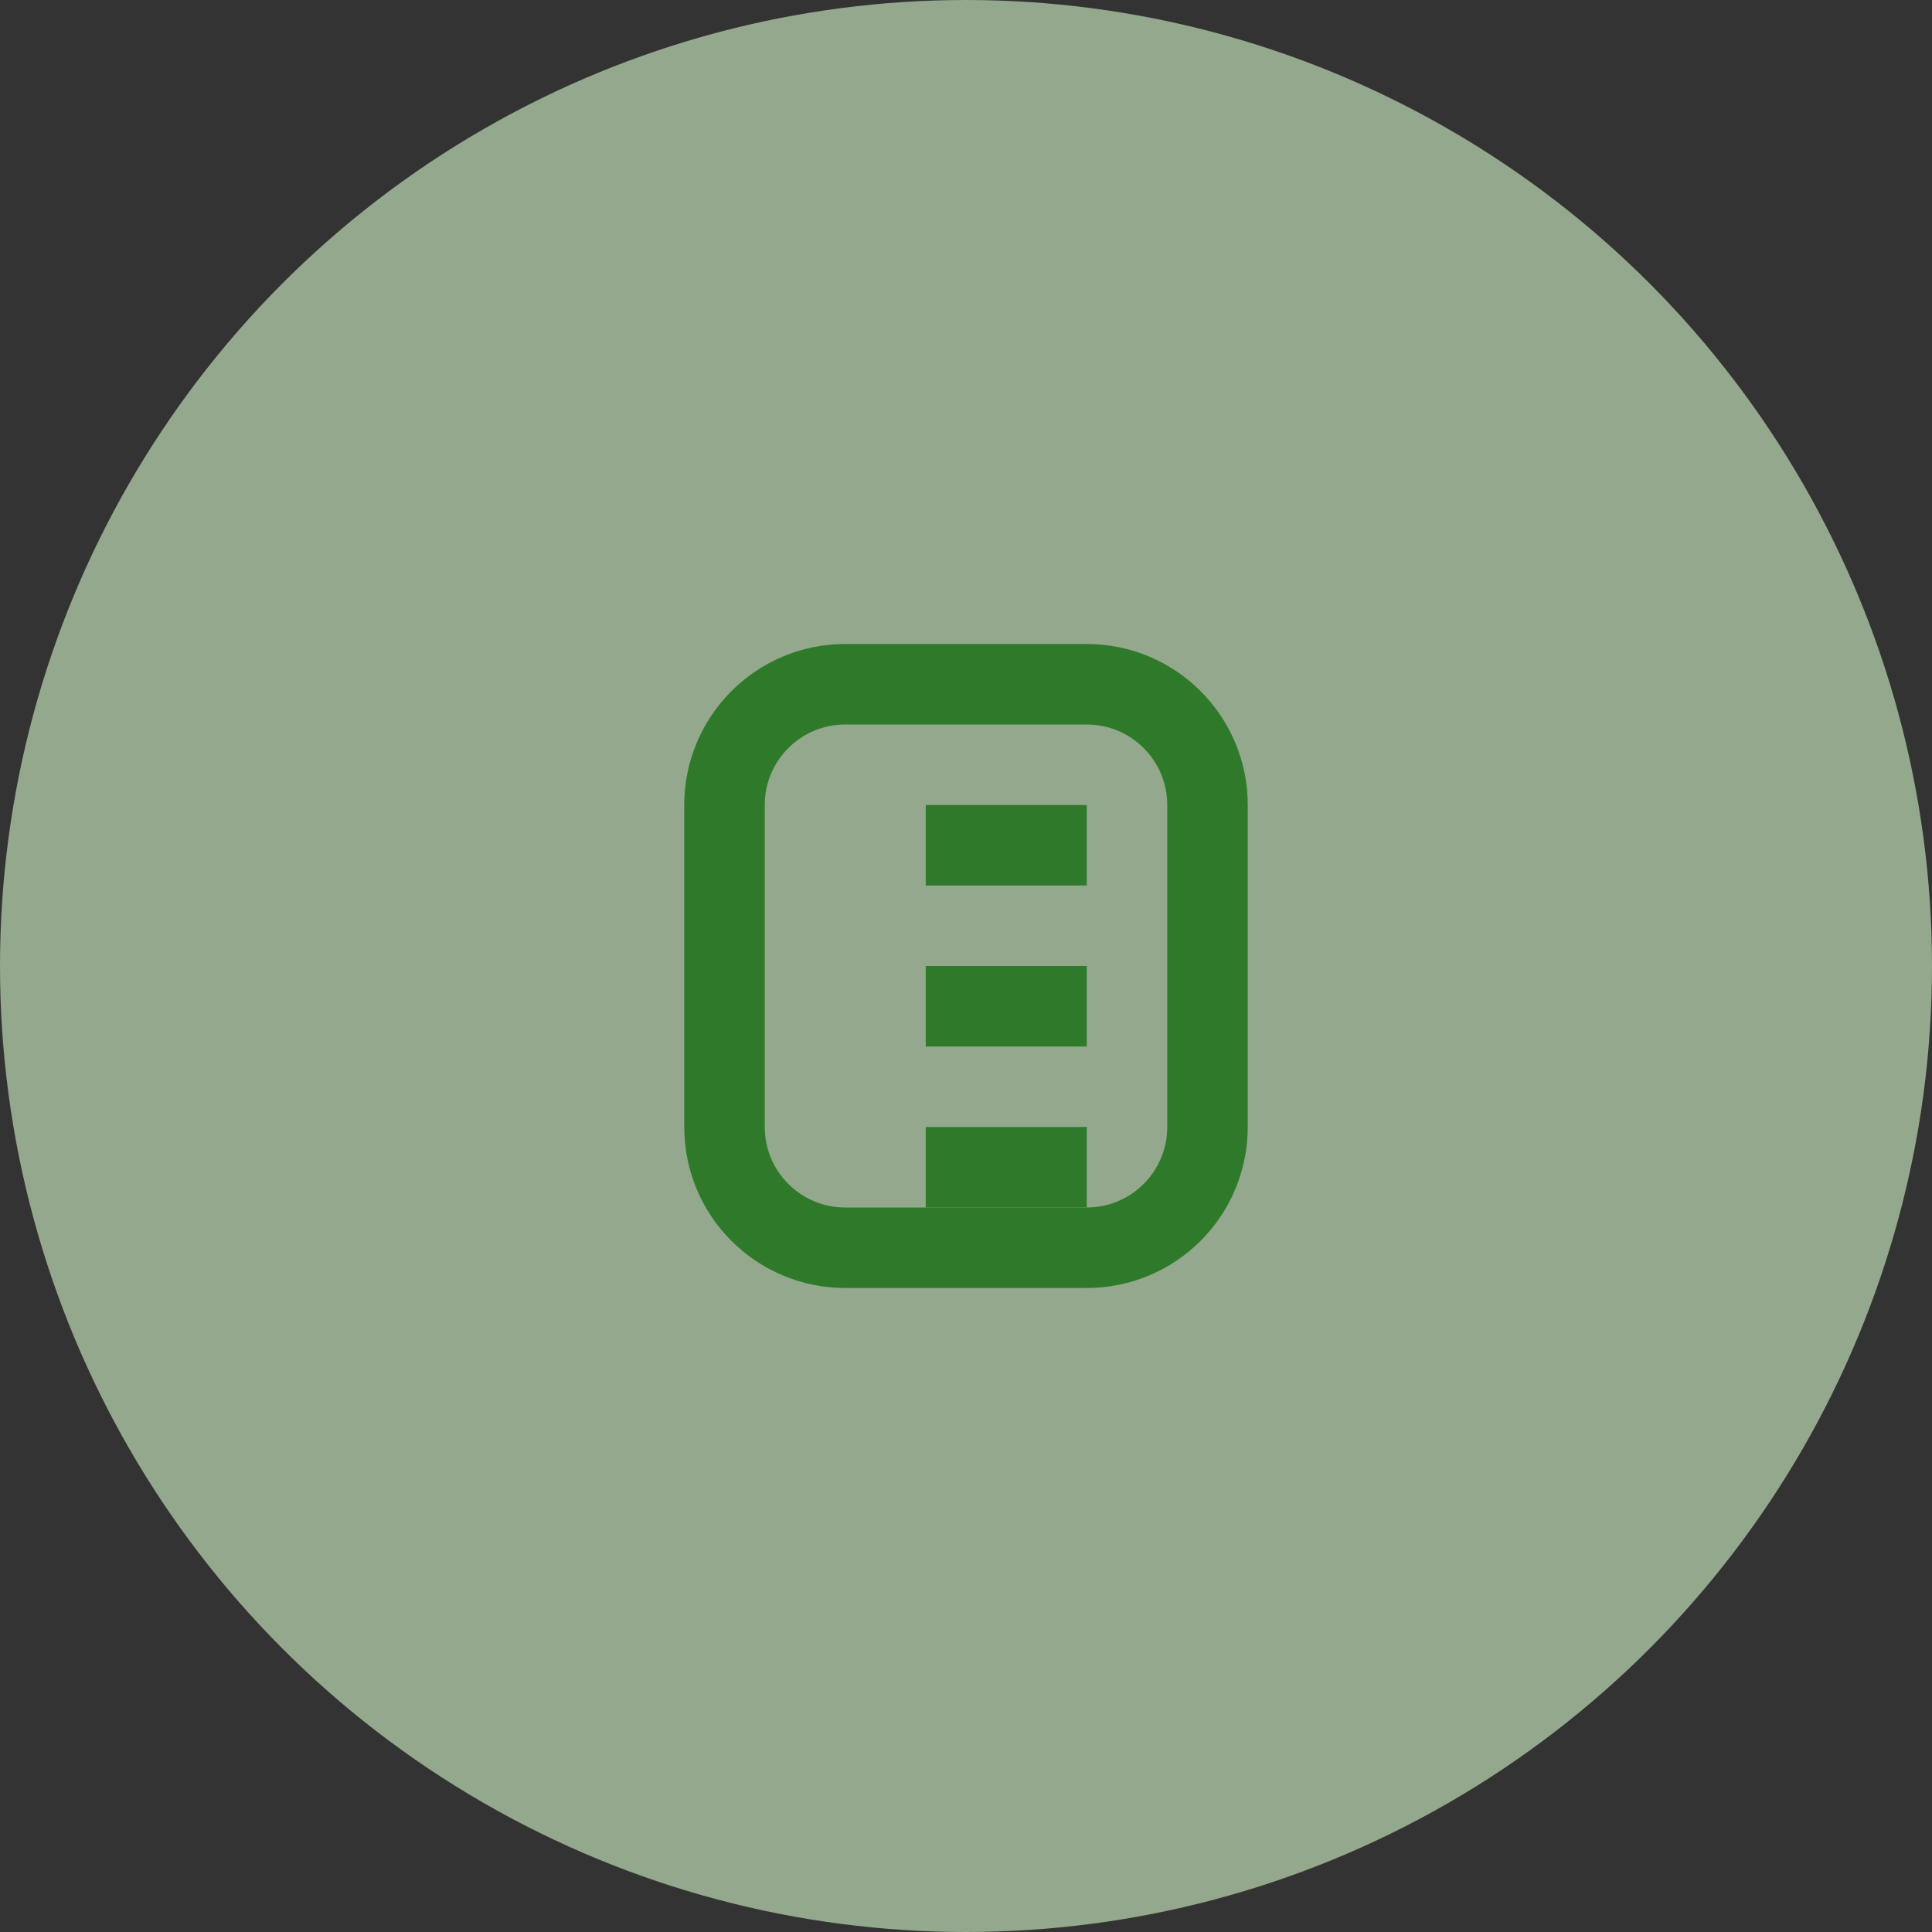
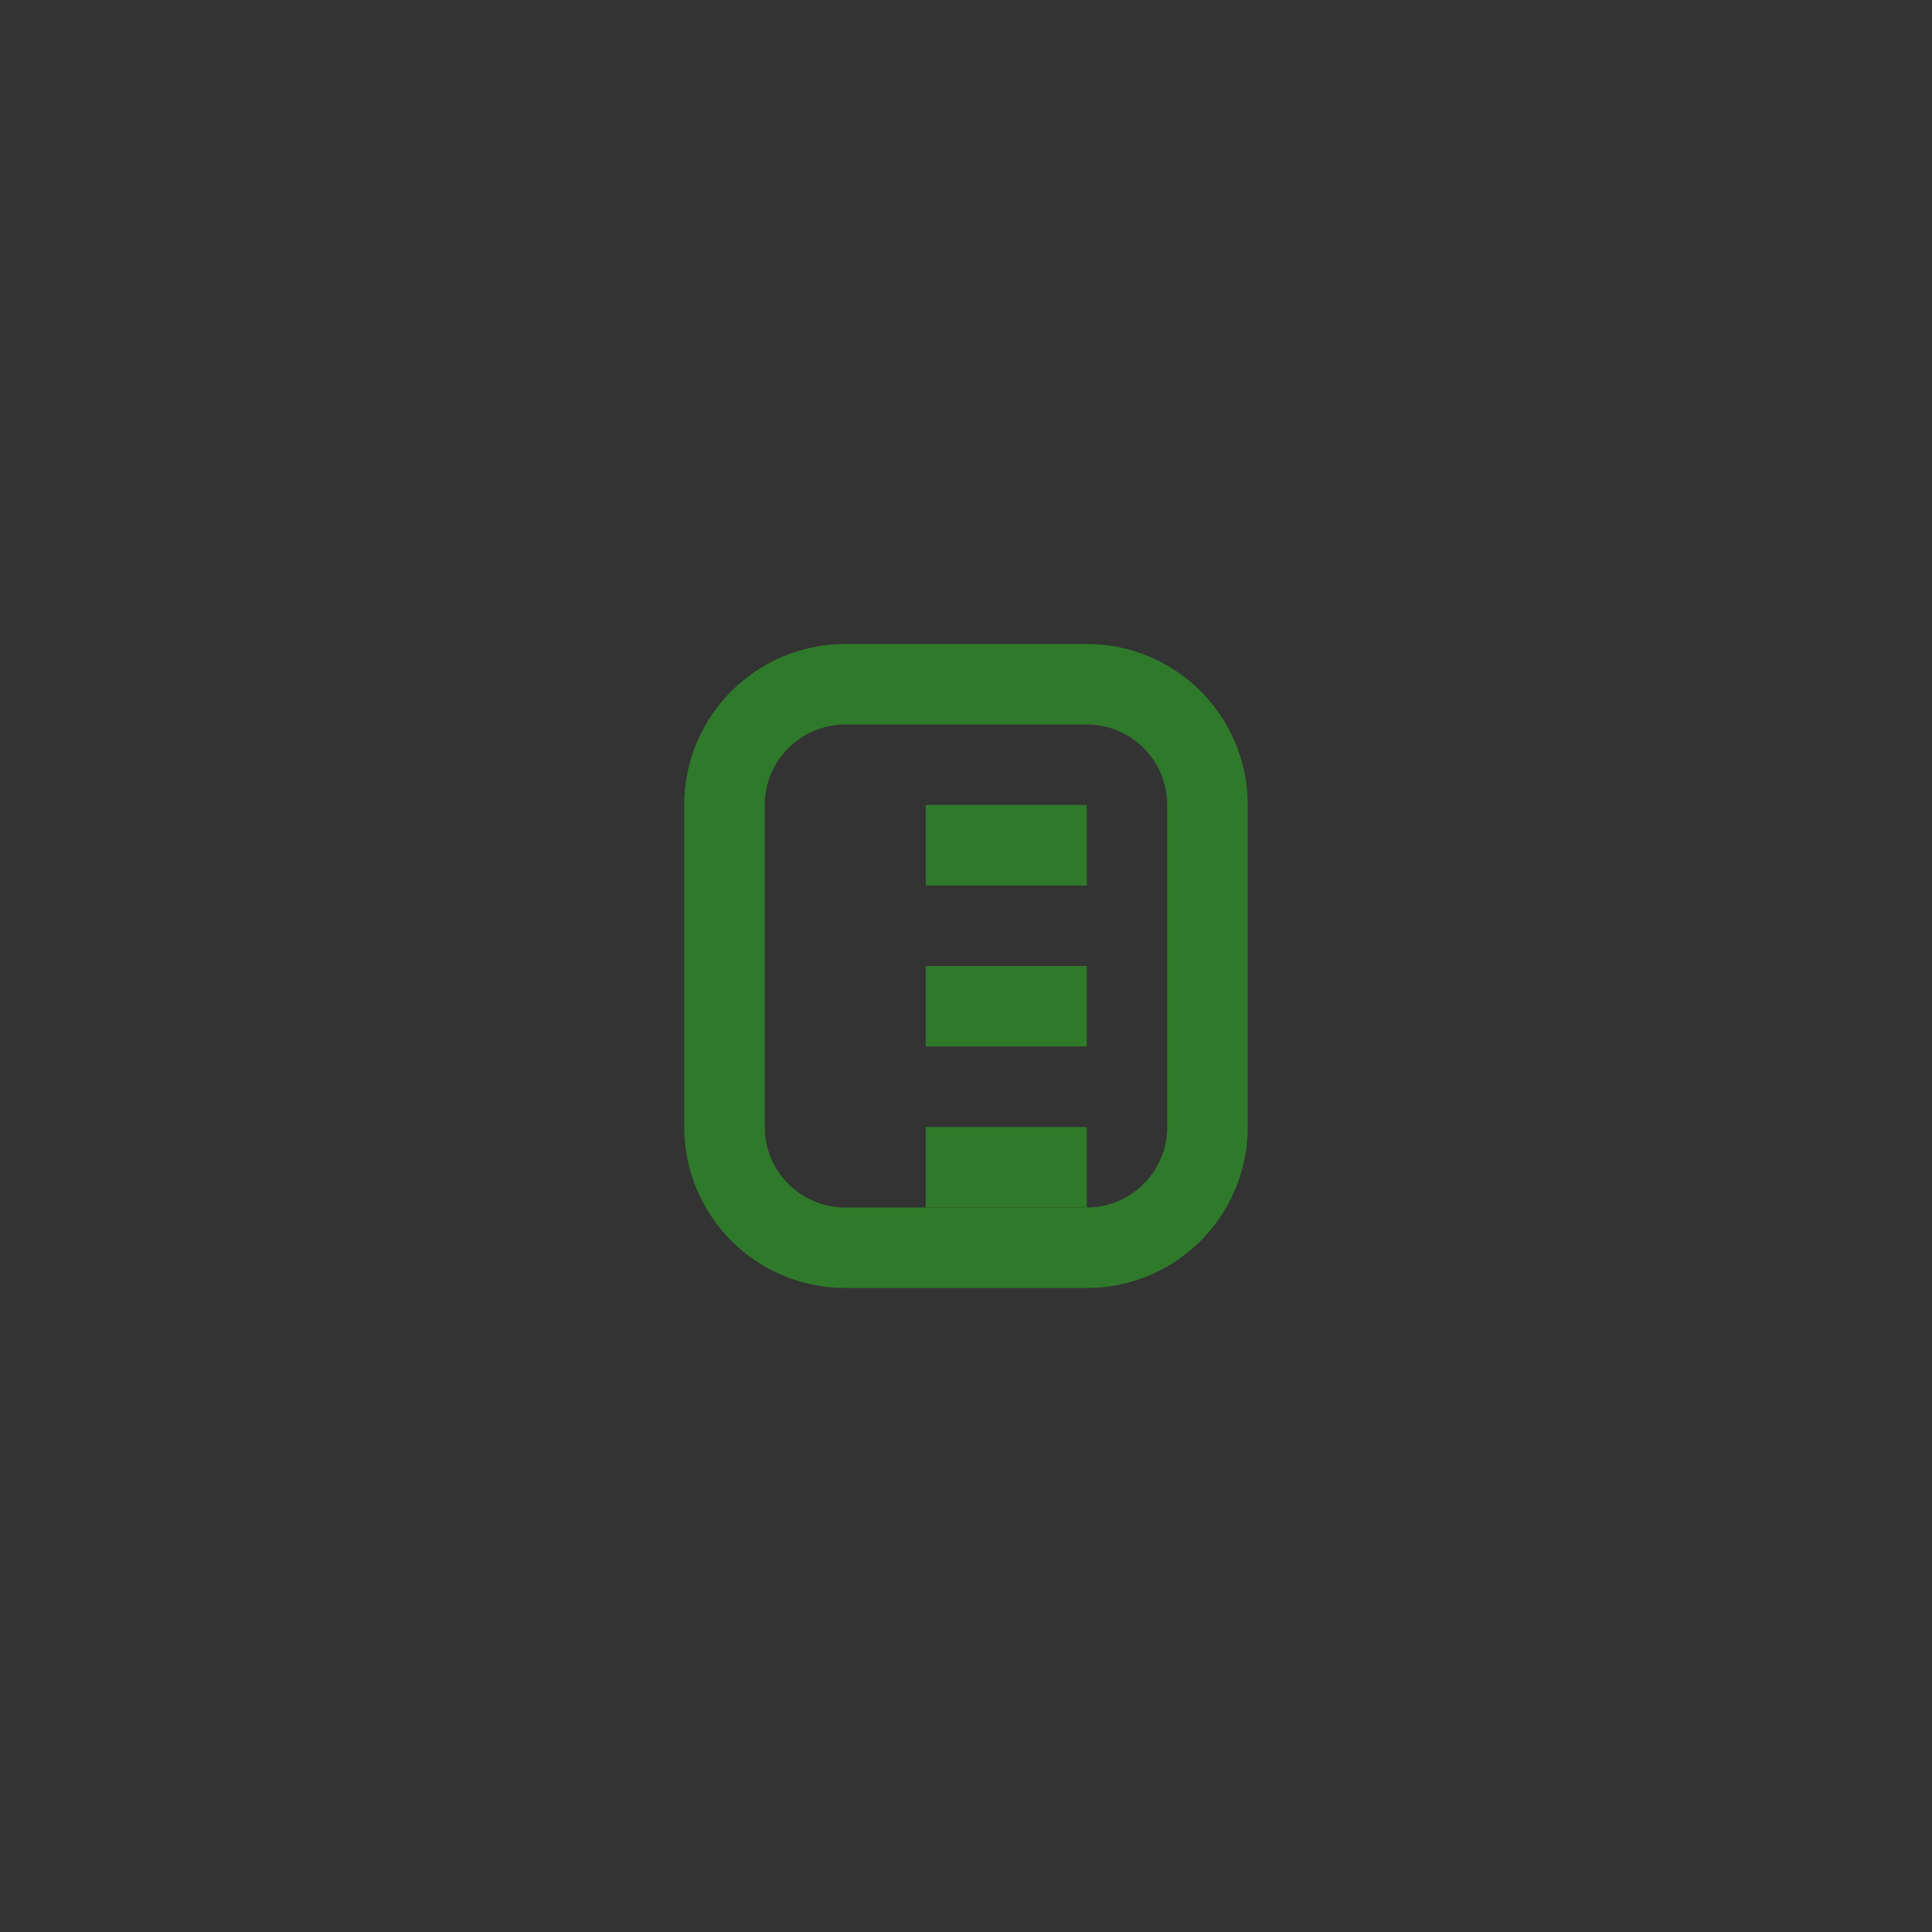
<svg xmlns="http://www.w3.org/2000/svg" width="48" height="48" viewBox="0 0 48 48" fill="none">
  <rect x="0" y="0" width="48" height="48" fill="#333333" stroke="none" />
-   <circle cx="24" cy="24" r="24" fill="#D4F6C8" fill-opacity="0.6" />
  <path d="M18 20C18 18.343 19.343 17 21 17H27C28.657 17 30 18.343 30 20V28C30 29.657 28.657 31 27 31H21C19.343 31 18 29.657 18 28V20Z" stroke="#2F7A2A" stroke-width="2" />
  <path d="M23 21H27M23 25H27M23 29H27" stroke="#2F7A2A" stroke-width="2" />
</svg>